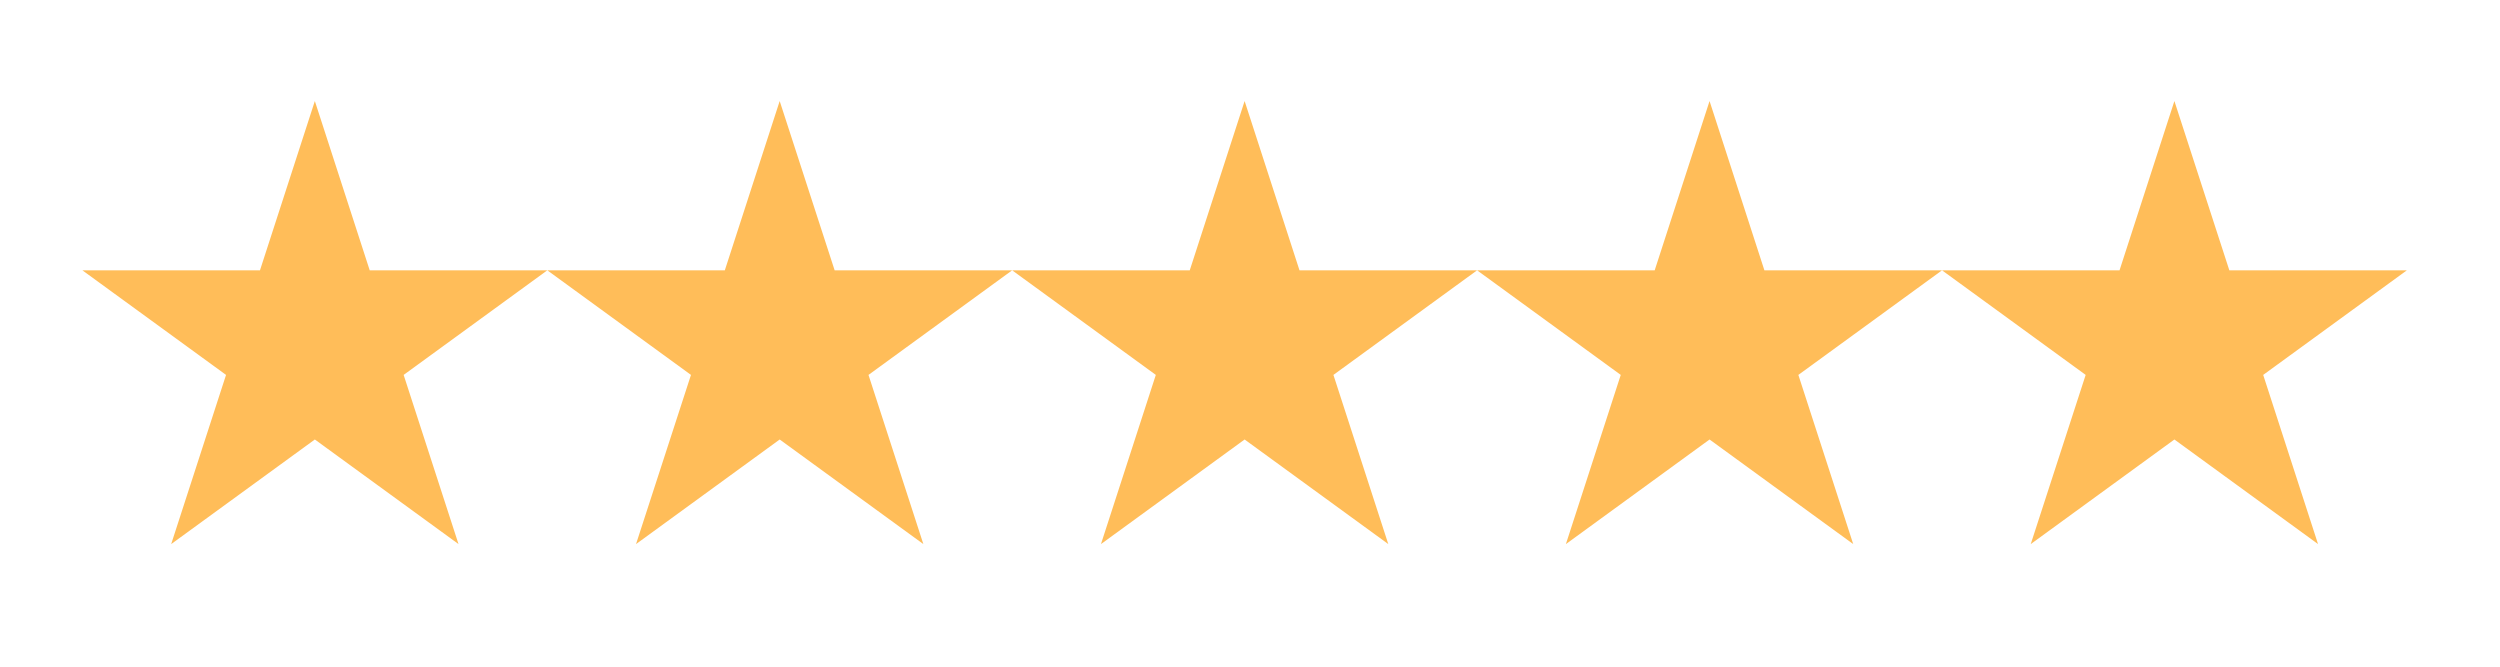
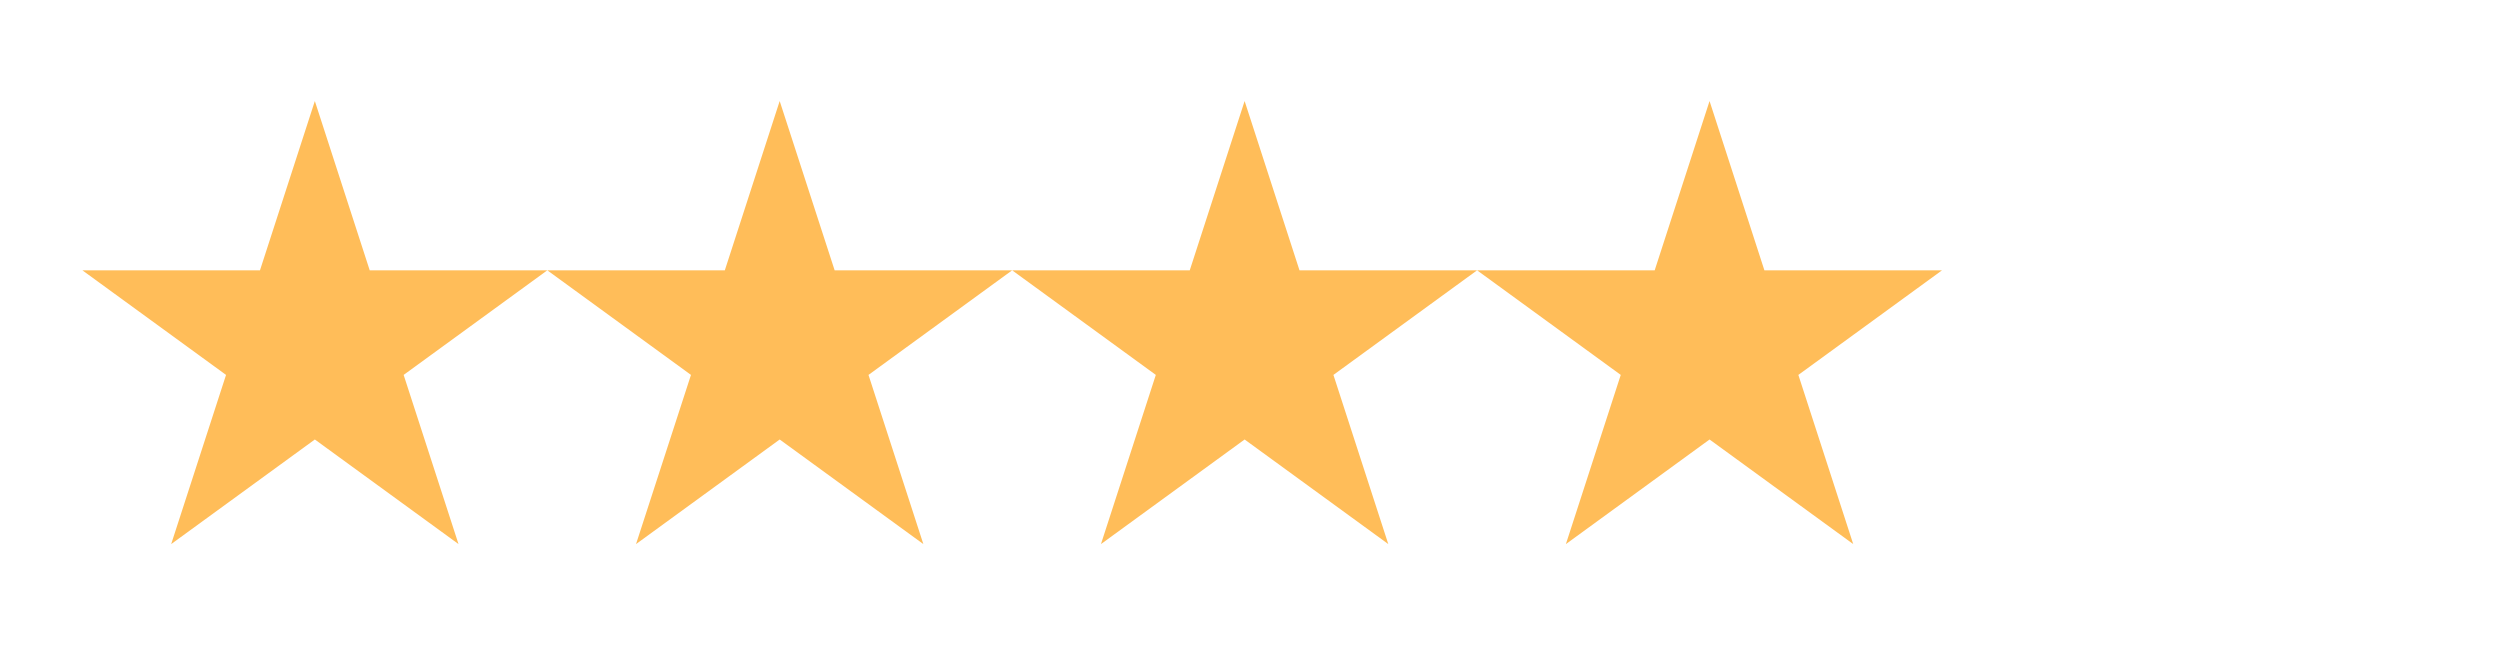
<svg xmlns="http://www.w3.org/2000/svg" version="1.0" preserveAspectRatio="xMidYMid meet" height="40" viewBox="0 0 112.5 30" zoomAndPan="magnify" width="150">
  <defs>
    <clipPath id="32cdafe638">
      <path clip-rule="nonzero" d="M 3.707 4.547 L 24.66 4.547 L 24.66 24.484 L 3.707 24.484 Z M 3.707 4.547" />
    </clipPath>
    <clipPath id="2d29db200d">
      <path clip-rule="nonzero" d="M 14.168 4.547 L 16.637 12.164 L 24.629 12.164 L 18.164 16.871 L 20.633 24.484 L 14.168 19.777 L 7.703 24.484 L 10.172 16.871 L 3.707 12.164 L 11.699 12.164 Z M 14.168 4.547" />
    </clipPath>
    <clipPath id="7a361a8154">
      <path clip-rule="nonzero" d="M 24.629 4.547 L 45.578 4.547 L 45.578 24.484 L 24.629 24.484 Z M 24.629 4.547" />
    </clipPath>
    <clipPath id="a4c9b594a8">
      <path clip-rule="nonzero" d="M 35.086 4.547 L 37.559 12.164 L 45.547 12.164 L 39.082 16.871 L 41.551 24.484 L 35.086 19.777 L 28.621 24.484 L 31.094 16.871 L 24.629 12.164 L 32.617 12.164 Z M 35.086 4.547" />
    </clipPath>
    <clipPath id="460de337ef">
      <path clip-rule="nonzero" d="M 45.547 4.547 L 66.5 4.547 L 66.5 24.484 L 45.547 24.484 Z M 45.547 4.547" />
    </clipPath>
    <clipPath id="3ba1786ea4">
      <path clip-rule="nonzero" d="M 56.008 4.547 L 58.477 12.164 L 66.469 12.164 L 60.004 16.871 L 62.473 24.484 L 56.008 19.777 L 49.543 24.484 L 52.012 16.871 L 45.547 12.164 L 53.539 12.164 Z M 56.008 4.547" />
    </clipPath>
    <clipPath id="f3bf2bd4a3">
      <path clip-rule="nonzero" d="M 66.469 4.547 L 87.422 4.547 L 87.422 24.484 L 66.469 24.484 Z M 66.469 4.547" />
    </clipPath>
    <clipPath id="51ff2943ee">
      <path clip-rule="nonzero" d="M 76.93 4.547 L 79.398 12.164 L 87.391 12.164 L 80.926 16.871 L 83.395 24.484 L 76.93 19.777 L 70.465 24.484 L 72.934 16.871 L 66.469 12.164 L 74.461 12.164 Z M 76.93 4.547" />
    </clipPath>
    <clipPath id="6c398ede54">
      <path clip-rule="nonzero" d="M 87.391 4.547 L 108.34 4.547 L 108.34 24.484 L 87.391 24.484 Z M 87.391 4.547" />
    </clipPath>
    <clipPath id="8c1dc1a3c1">
-       <path clip-rule="nonzero" d="M 97.848 4.547 L 100.32 12.164 L 108.309 12.164 L 101.844 16.871 L 104.312 24.484 L 97.848 19.777 L 91.383 24.484 L 93.855 16.871 L 87.391 12.164 L 95.379 12.164 Z M 97.848 4.547" />
-     </clipPath>
+       </clipPath>
  </defs>
  <g clip-path="url(#32cdafe638)">
    <g clip-path="url(#2d29db200d)">
      <path fill-rule="nonzero" fill-opacity="1" d="M 3.707 4.547 L 24.66 4.547 L 24.66 24.484 L 3.707 24.484 Z M 3.707 4.547" fill="#ffbd59" />
    </g>
  </g>
  <g clip-path="url(#7a361a8154)">
    <g clip-path="url(#a4c9b594a8)">
      <path fill-rule="nonzero" fill-opacity="1" d="M 24.629 4.547 L 45.578 4.547 L 45.578 24.484 L 24.629 24.484 Z M 24.629 4.547" fill="#ffbd59" />
    </g>
  </g>
  <g clip-path="url(#460de337ef)">
    <g clip-path="url(#3ba1786ea4)">
      <path fill-rule="nonzero" fill-opacity="1" d="M 45.547 4.547 L 66.5 4.547 L 66.5 24.484 L 45.547 24.484 Z M 45.547 4.547" fill="#ffbd59" />
    </g>
  </g>
  <g clip-path="url(#f3bf2bd4a3)">
    <g clip-path="url(#51ff2943ee)">
      <path fill-rule="nonzero" fill-opacity="1" d="M 66.469 4.547 L 87.422 4.547 L 87.422 24.484 L 66.469 24.484 Z M 66.469 4.547" fill="#ffbd59" />
    </g>
  </g>
  <g clip-path="url(#6c398ede54)">
    <g clip-path="url(#8c1dc1a3c1)">
      <path fill-rule="nonzero" fill-opacity="1" d="M 87.391 4.547 L 108.34 4.547 L 108.34 24.484 L 87.391 24.484 Z M 87.391 4.547" fill="#ffbd59" />
    </g>
  </g>
</svg>